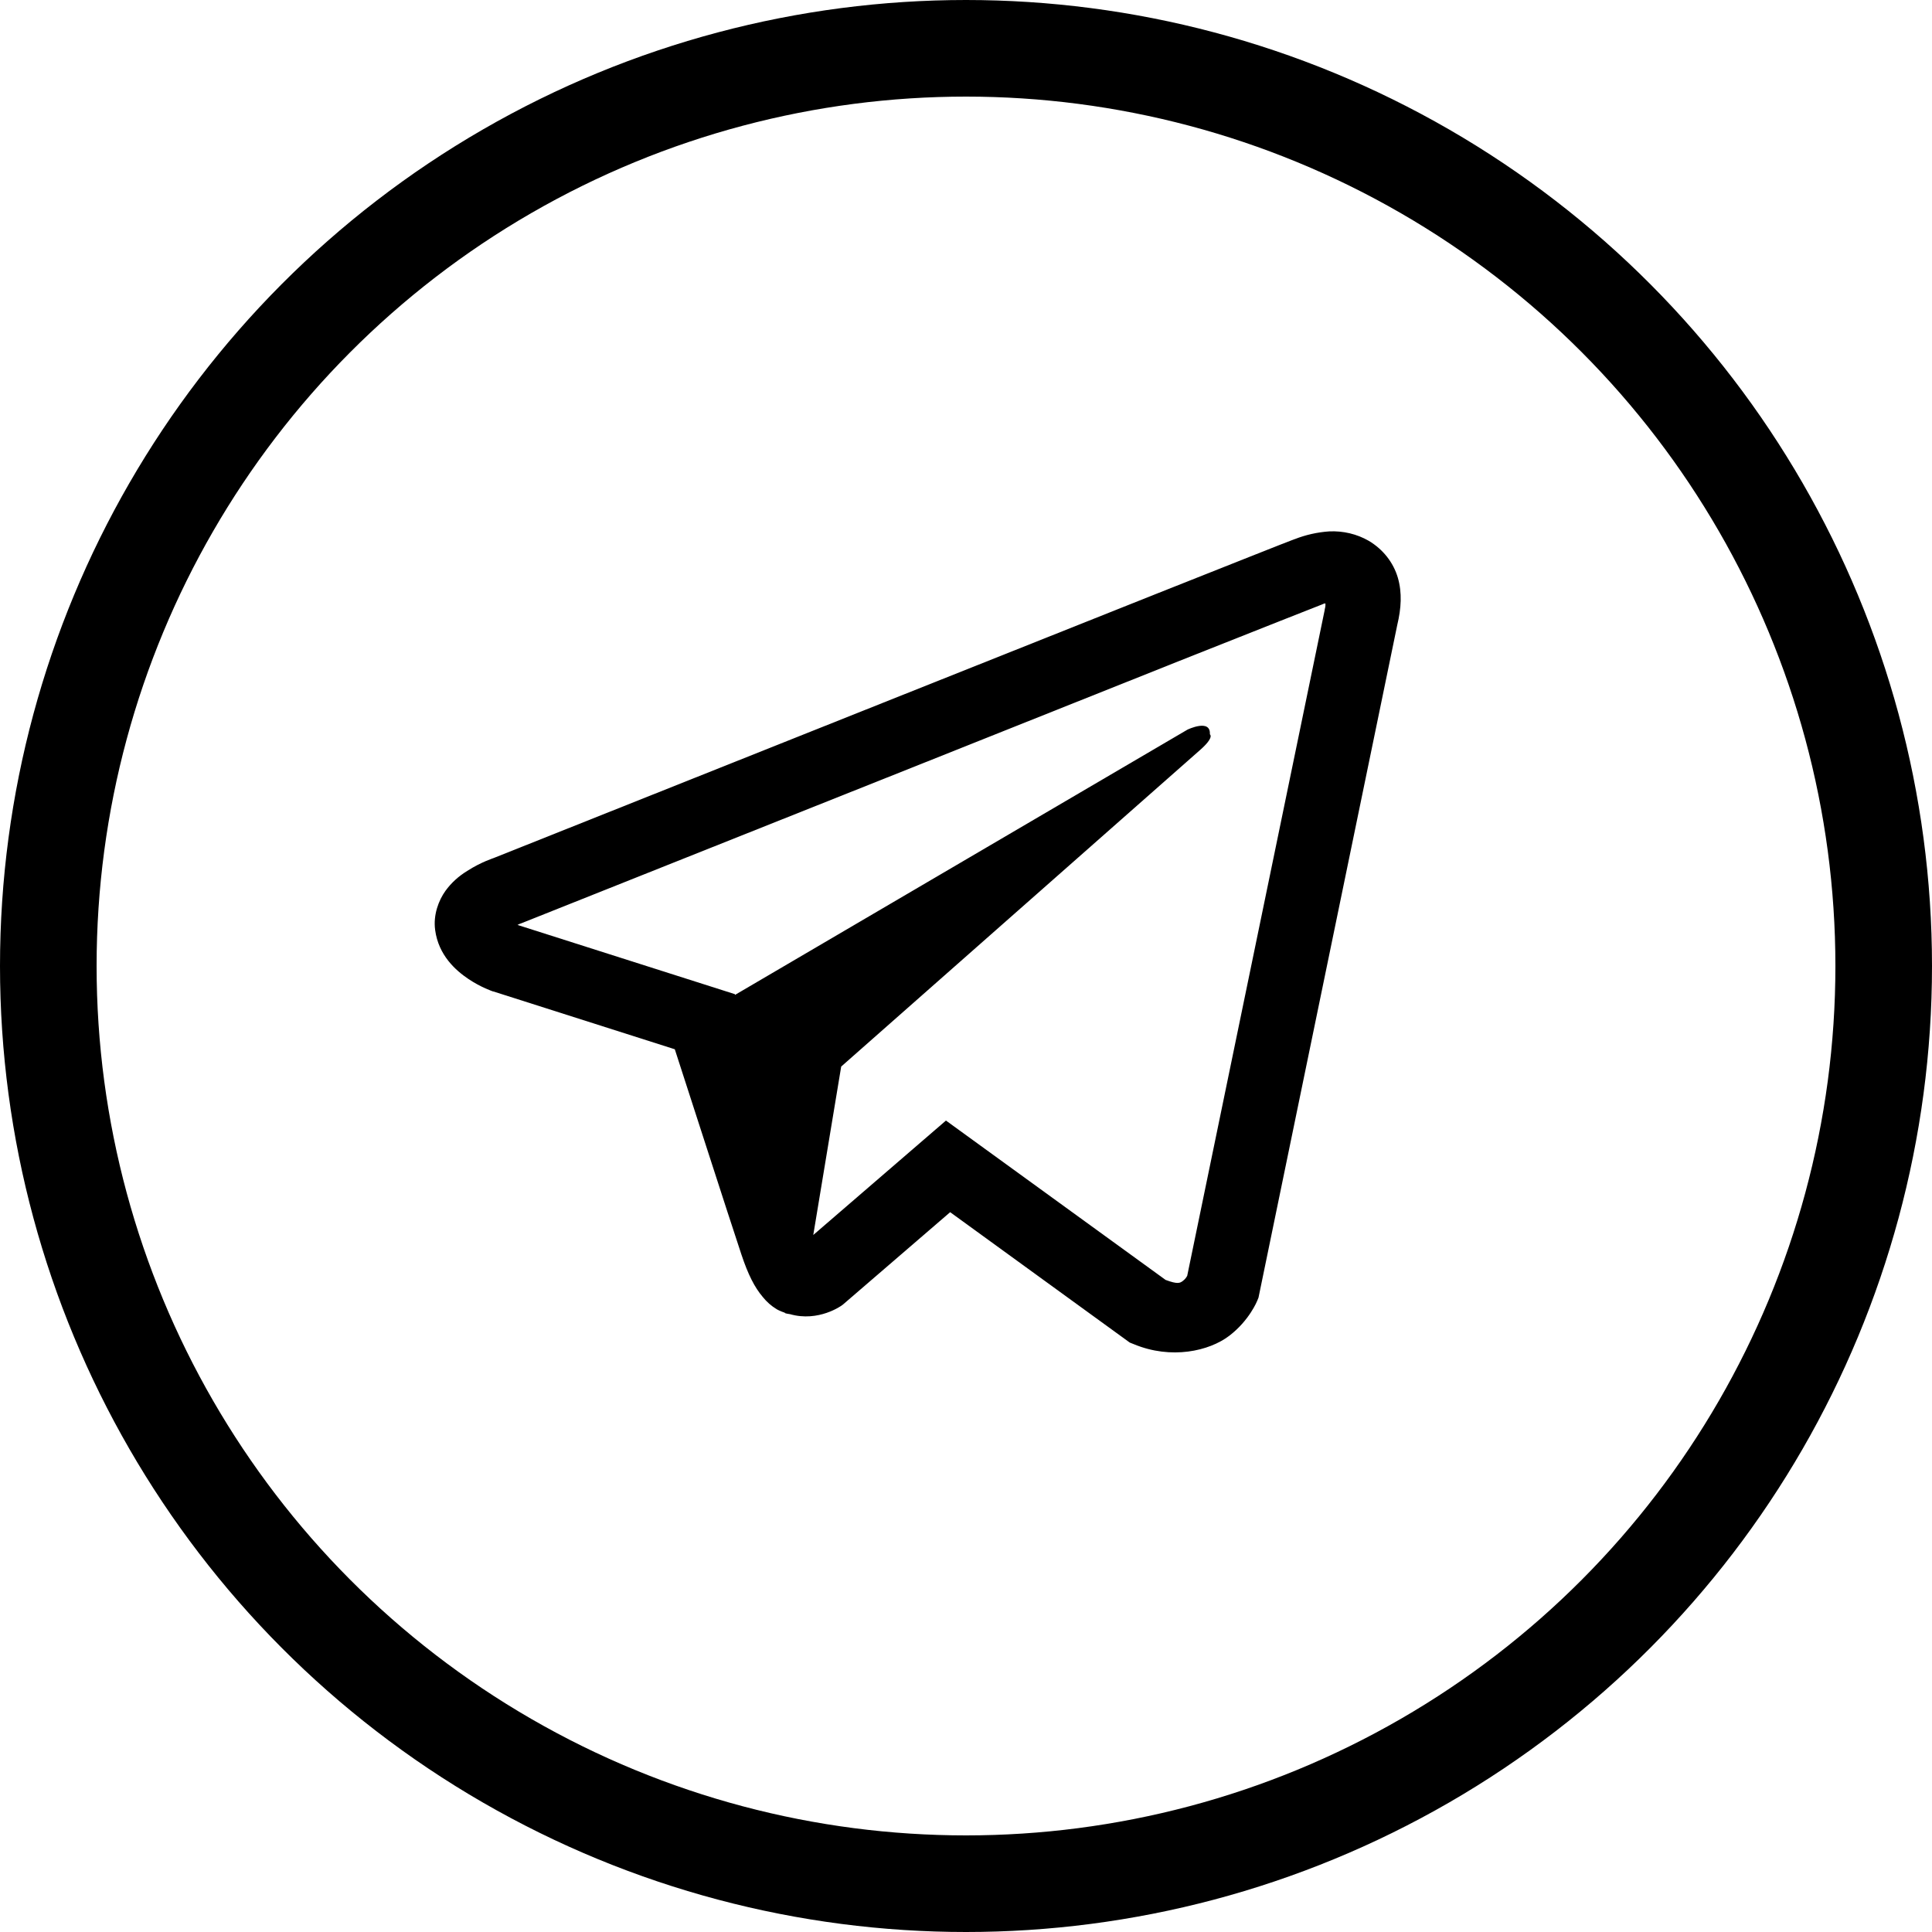
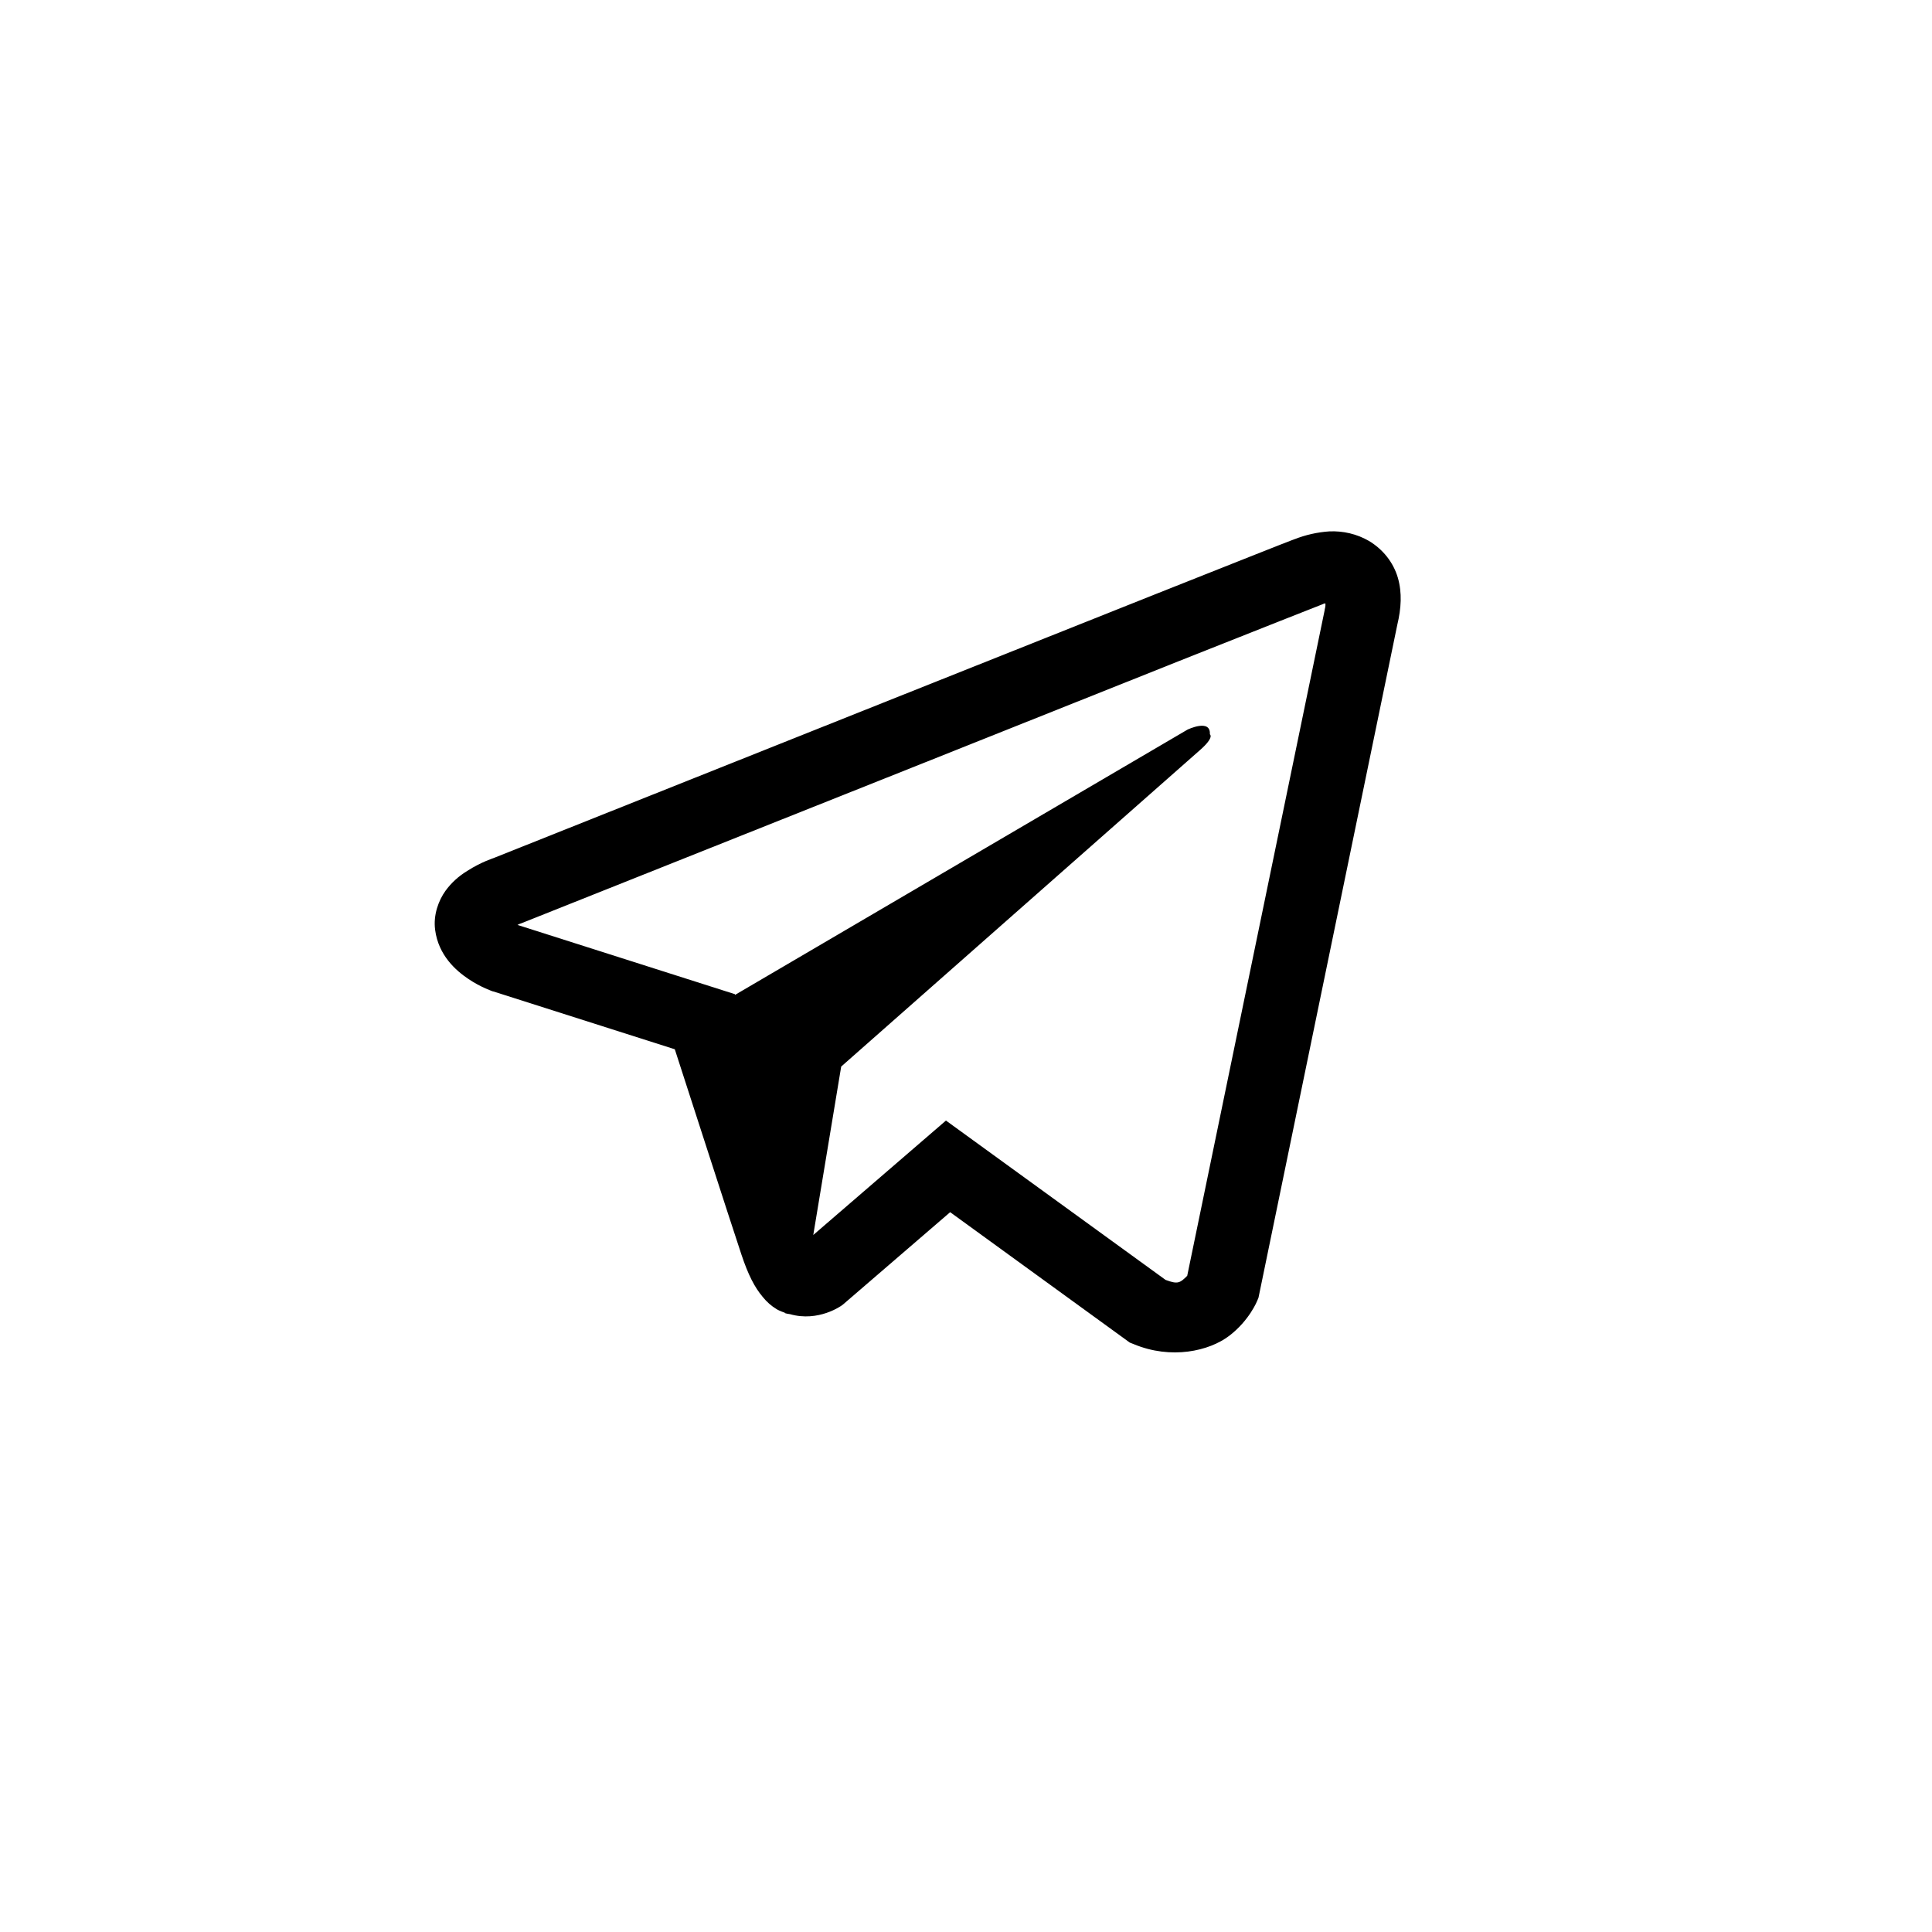
<svg xmlns="http://www.w3.org/2000/svg" width="40" height="40" viewBox="0 0 40 40" fill="none">
-   <circle cx="20" cy="20" r="19" stroke="black" stroke-width="2" />
-   <path d="M27.519 11.002C27.272 11.019 27.03 11.074 26.802 11.164H26.798C26.579 11.246 25.537 11.661 23.952 12.29L18.272 14.554C14.196 16.178 10.19 17.777 10.19 17.777L10.238 17.759C10.238 17.759 9.961 17.845 9.673 18.032C9.495 18.14 9.341 18.28 9.222 18.445C9.081 18.642 8.967 18.942 9.009 19.253C9.078 19.779 9.438 20.094 9.697 20.268C9.958 20.444 10.208 20.527 10.208 20.527H10.214L13.971 21.724C14.139 22.236 15.116 25.274 15.35 25.973C15.489 26.391 15.623 26.653 15.792 26.852C15.874 26.954 15.969 27.039 16.084 27.108C16.143 27.141 16.207 27.166 16.273 27.185L16.235 27.176C16.246 27.179 16.255 27.188 16.264 27.191C16.294 27.199 16.315 27.202 16.355 27.208C16.949 27.378 17.427 27.028 17.427 27.028L17.454 27.008L19.672 25.097L23.39 27.796L23.475 27.83C24.249 28.152 25.034 27.973 25.449 27.657C25.867 27.339 26.029 26.932 26.029 26.932L26.056 26.866L28.929 12.938C29.011 12.595 29.031 12.273 28.941 11.961C28.848 11.645 28.634 11.373 28.34 11.198C28.094 11.056 27.808 10.988 27.519 11.002ZM27.442 12.494C27.439 12.54 27.448 12.535 27.426 12.623V12.631L24.58 26.414C24.568 26.434 24.547 26.477 24.49 26.52C24.43 26.565 24.383 26.593 24.132 26.499L19.585 23.2L16.838 25.569L17.416 22.082L24.845 15.529C25.151 15.26 25.049 15.203 25.049 15.203C25.07 14.872 24.586 15.106 24.586 15.106L15.218 20.598L15.215 20.583L10.725 19.153V19.15L10.713 19.148C10.721 19.145 10.729 19.142 10.736 19.139L10.761 19.127L10.785 19.119C10.785 19.119 14.794 17.52 18.87 15.897C20.91 15.083 22.966 14.264 24.547 13.632C26.128 13.004 27.297 12.543 27.363 12.518C27.426 12.495 27.396 12.495 27.442 12.495V12.494Z" fill="black" />
+   <path d="M27.519 11.002C27.272 11.019 27.03 11.074 26.802 11.164H26.798C26.579 11.246 25.537 11.661 23.952 12.29L18.272 14.554C14.196 16.178 10.19 17.777 10.19 17.777L10.238 17.759C10.238 17.759 9.961 17.845 9.673 18.032C9.495 18.14 9.341 18.28 9.222 18.445C9.081 18.642 8.967 18.942 9.009 19.253C9.078 19.779 9.438 20.094 9.697 20.268C9.958 20.444 10.208 20.527 10.208 20.527H10.214L13.971 21.724C14.139 22.236 15.116 25.274 15.35 25.973C15.489 26.391 15.623 26.653 15.792 26.852C15.874 26.954 15.969 27.039 16.084 27.108C16.143 27.141 16.207 27.166 16.273 27.185L16.235 27.176C16.246 27.179 16.255 27.188 16.264 27.191C16.294 27.199 16.315 27.202 16.355 27.208C16.949 27.378 17.427 27.028 17.427 27.028L17.454 27.008L19.672 25.097L23.39 27.796L23.475 27.83C24.249 28.152 25.034 27.973 25.449 27.657C25.867 27.339 26.029 26.932 26.029 26.932L26.056 26.866L28.929 12.938C29.011 12.595 29.031 12.273 28.941 11.961C28.848 11.645 28.634 11.373 28.34 11.198C28.094 11.056 27.808 10.988 27.519 11.002ZM27.442 12.494C27.439 12.54 27.448 12.535 27.426 12.623V12.631L24.58 26.414C24.43 26.565 24.383 26.593 24.132 26.499L19.585 23.2L16.838 25.569L17.416 22.082L24.845 15.529C25.151 15.26 25.049 15.203 25.049 15.203C25.07 14.872 24.586 15.106 24.586 15.106L15.218 20.598L15.215 20.583L10.725 19.153V19.15L10.713 19.148C10.721 19.145 10.729 19.142 10.736 19.139L10.761 19.127L10.785 19.119C10.785 19.119 14.794 17.52 18.87 15.897C20.91 15.083 22.966 14.264 24.547 13.632C26.128 13.004 27.297 12.543 27.363 12.518C27.426 12.495 27.396 12.495 27.442 12.495V12.494Z" fill="black" />
</svg>